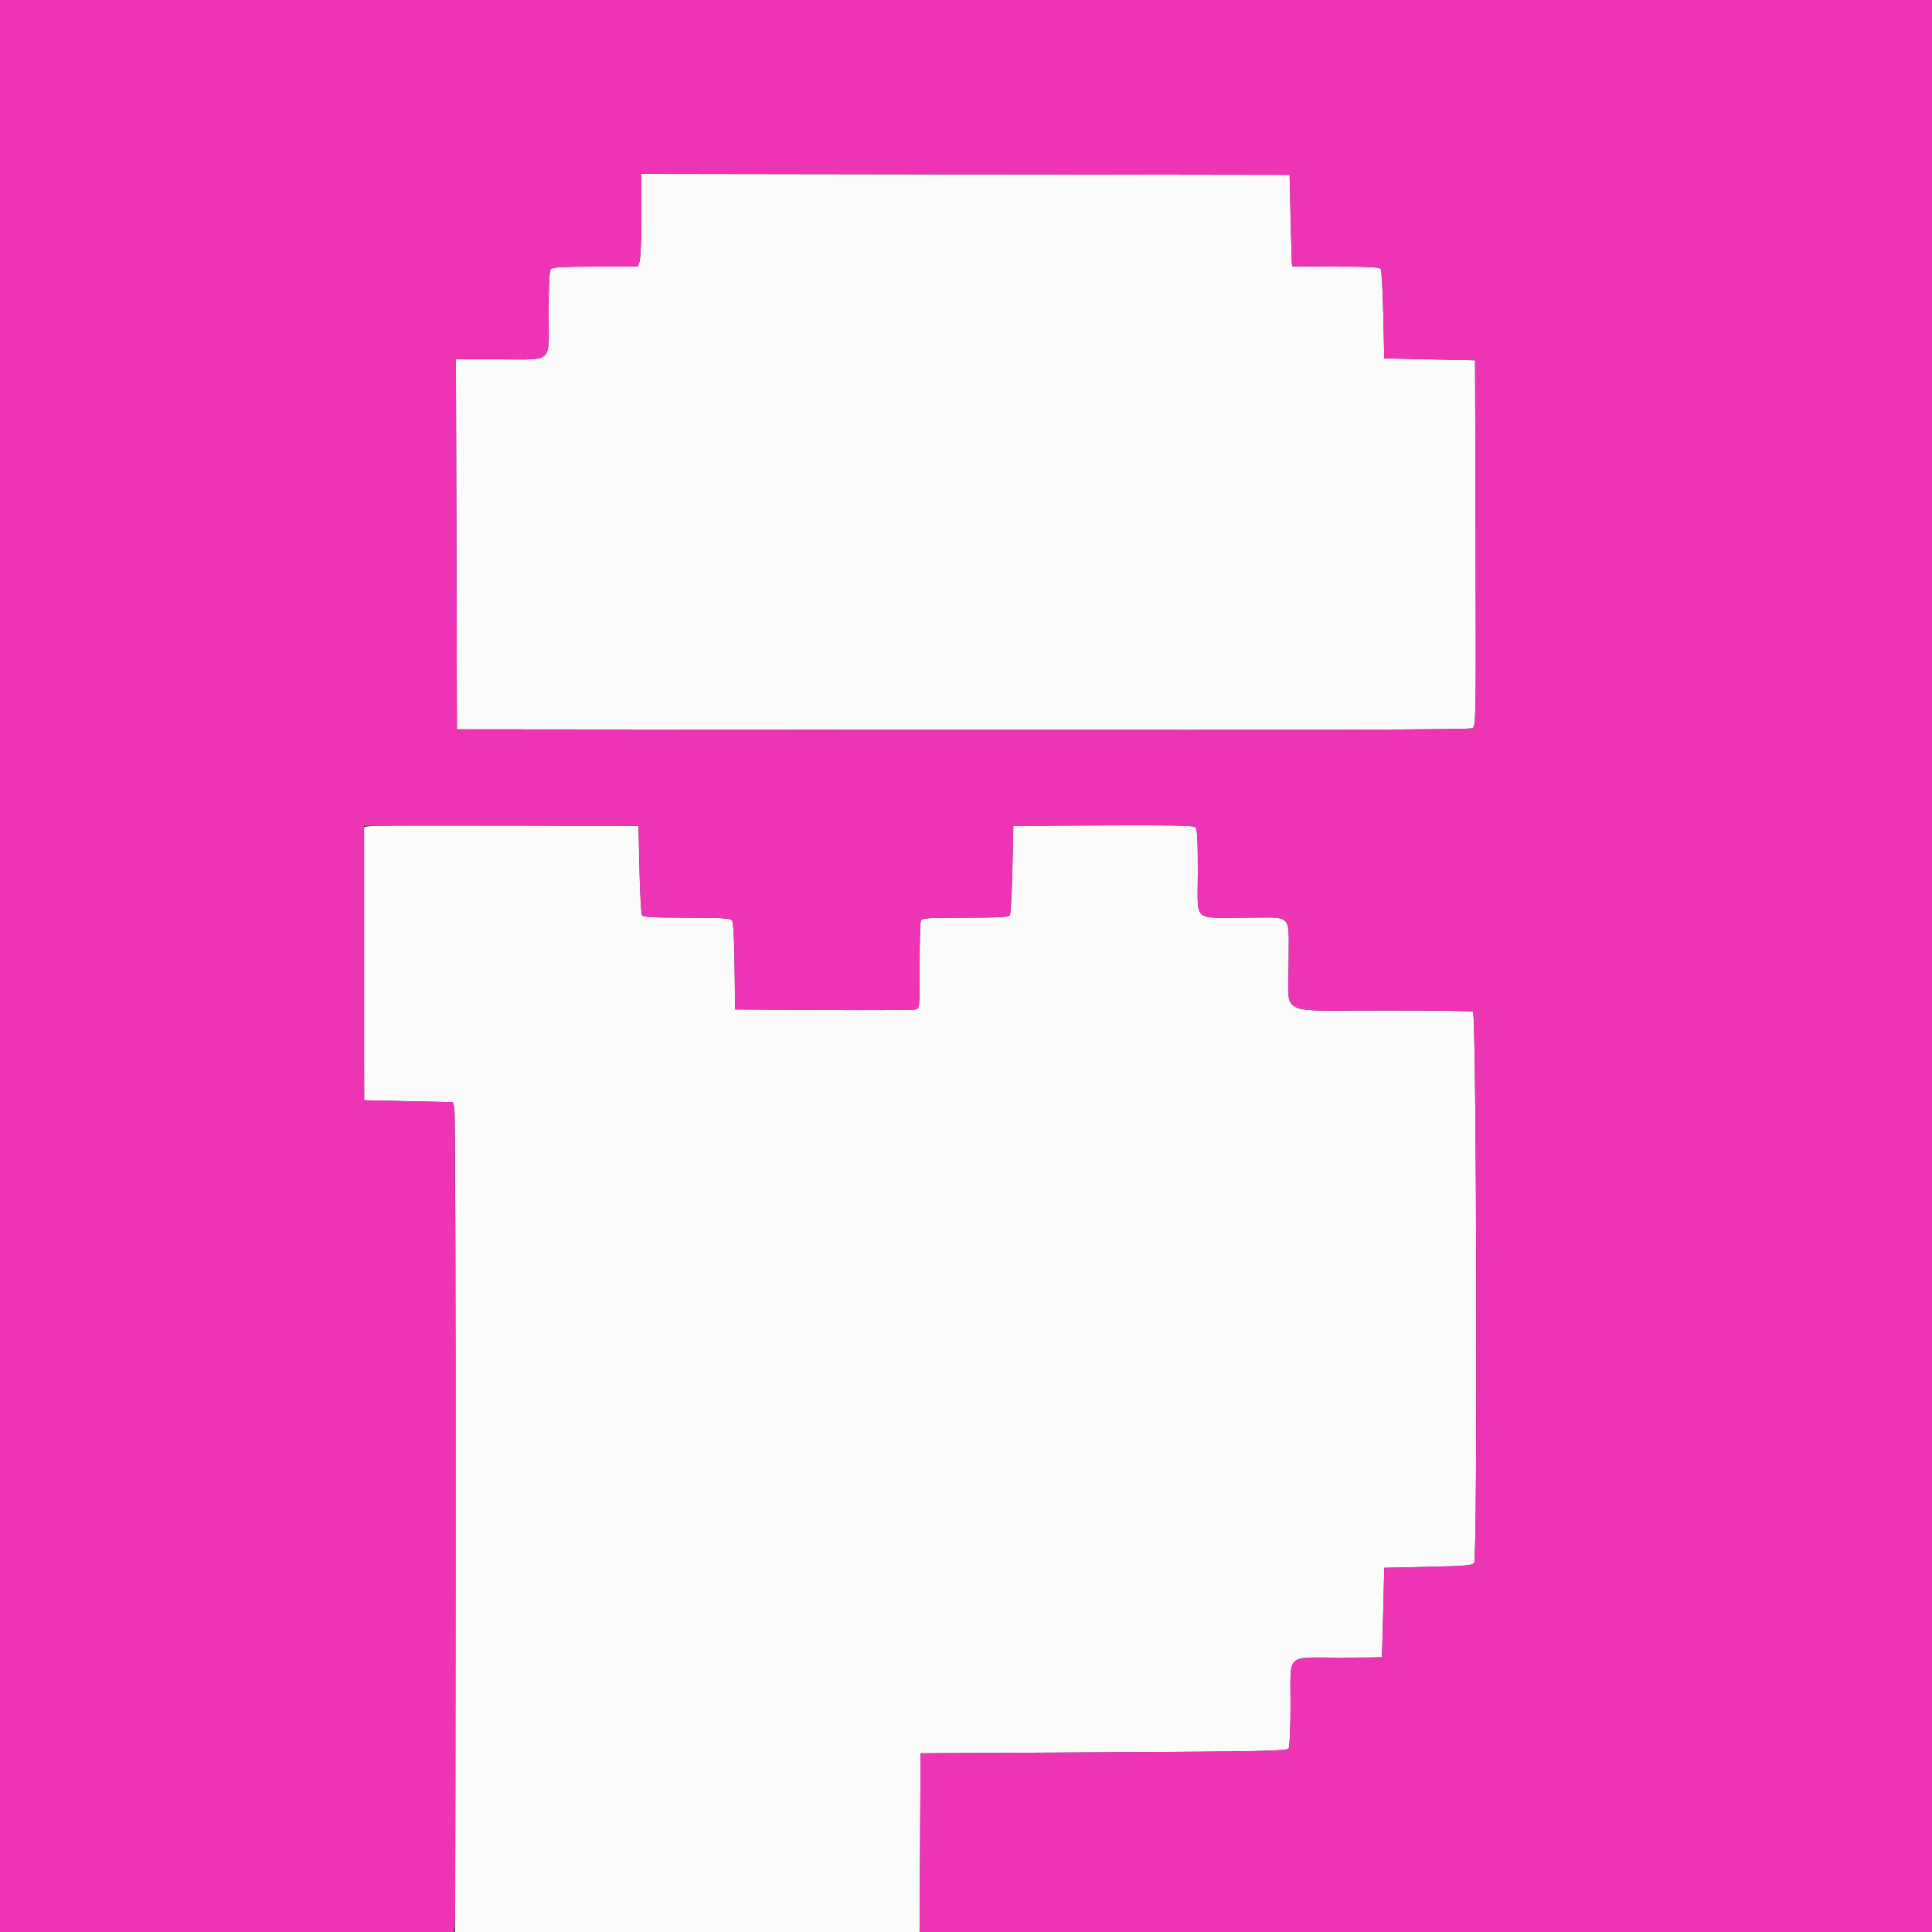
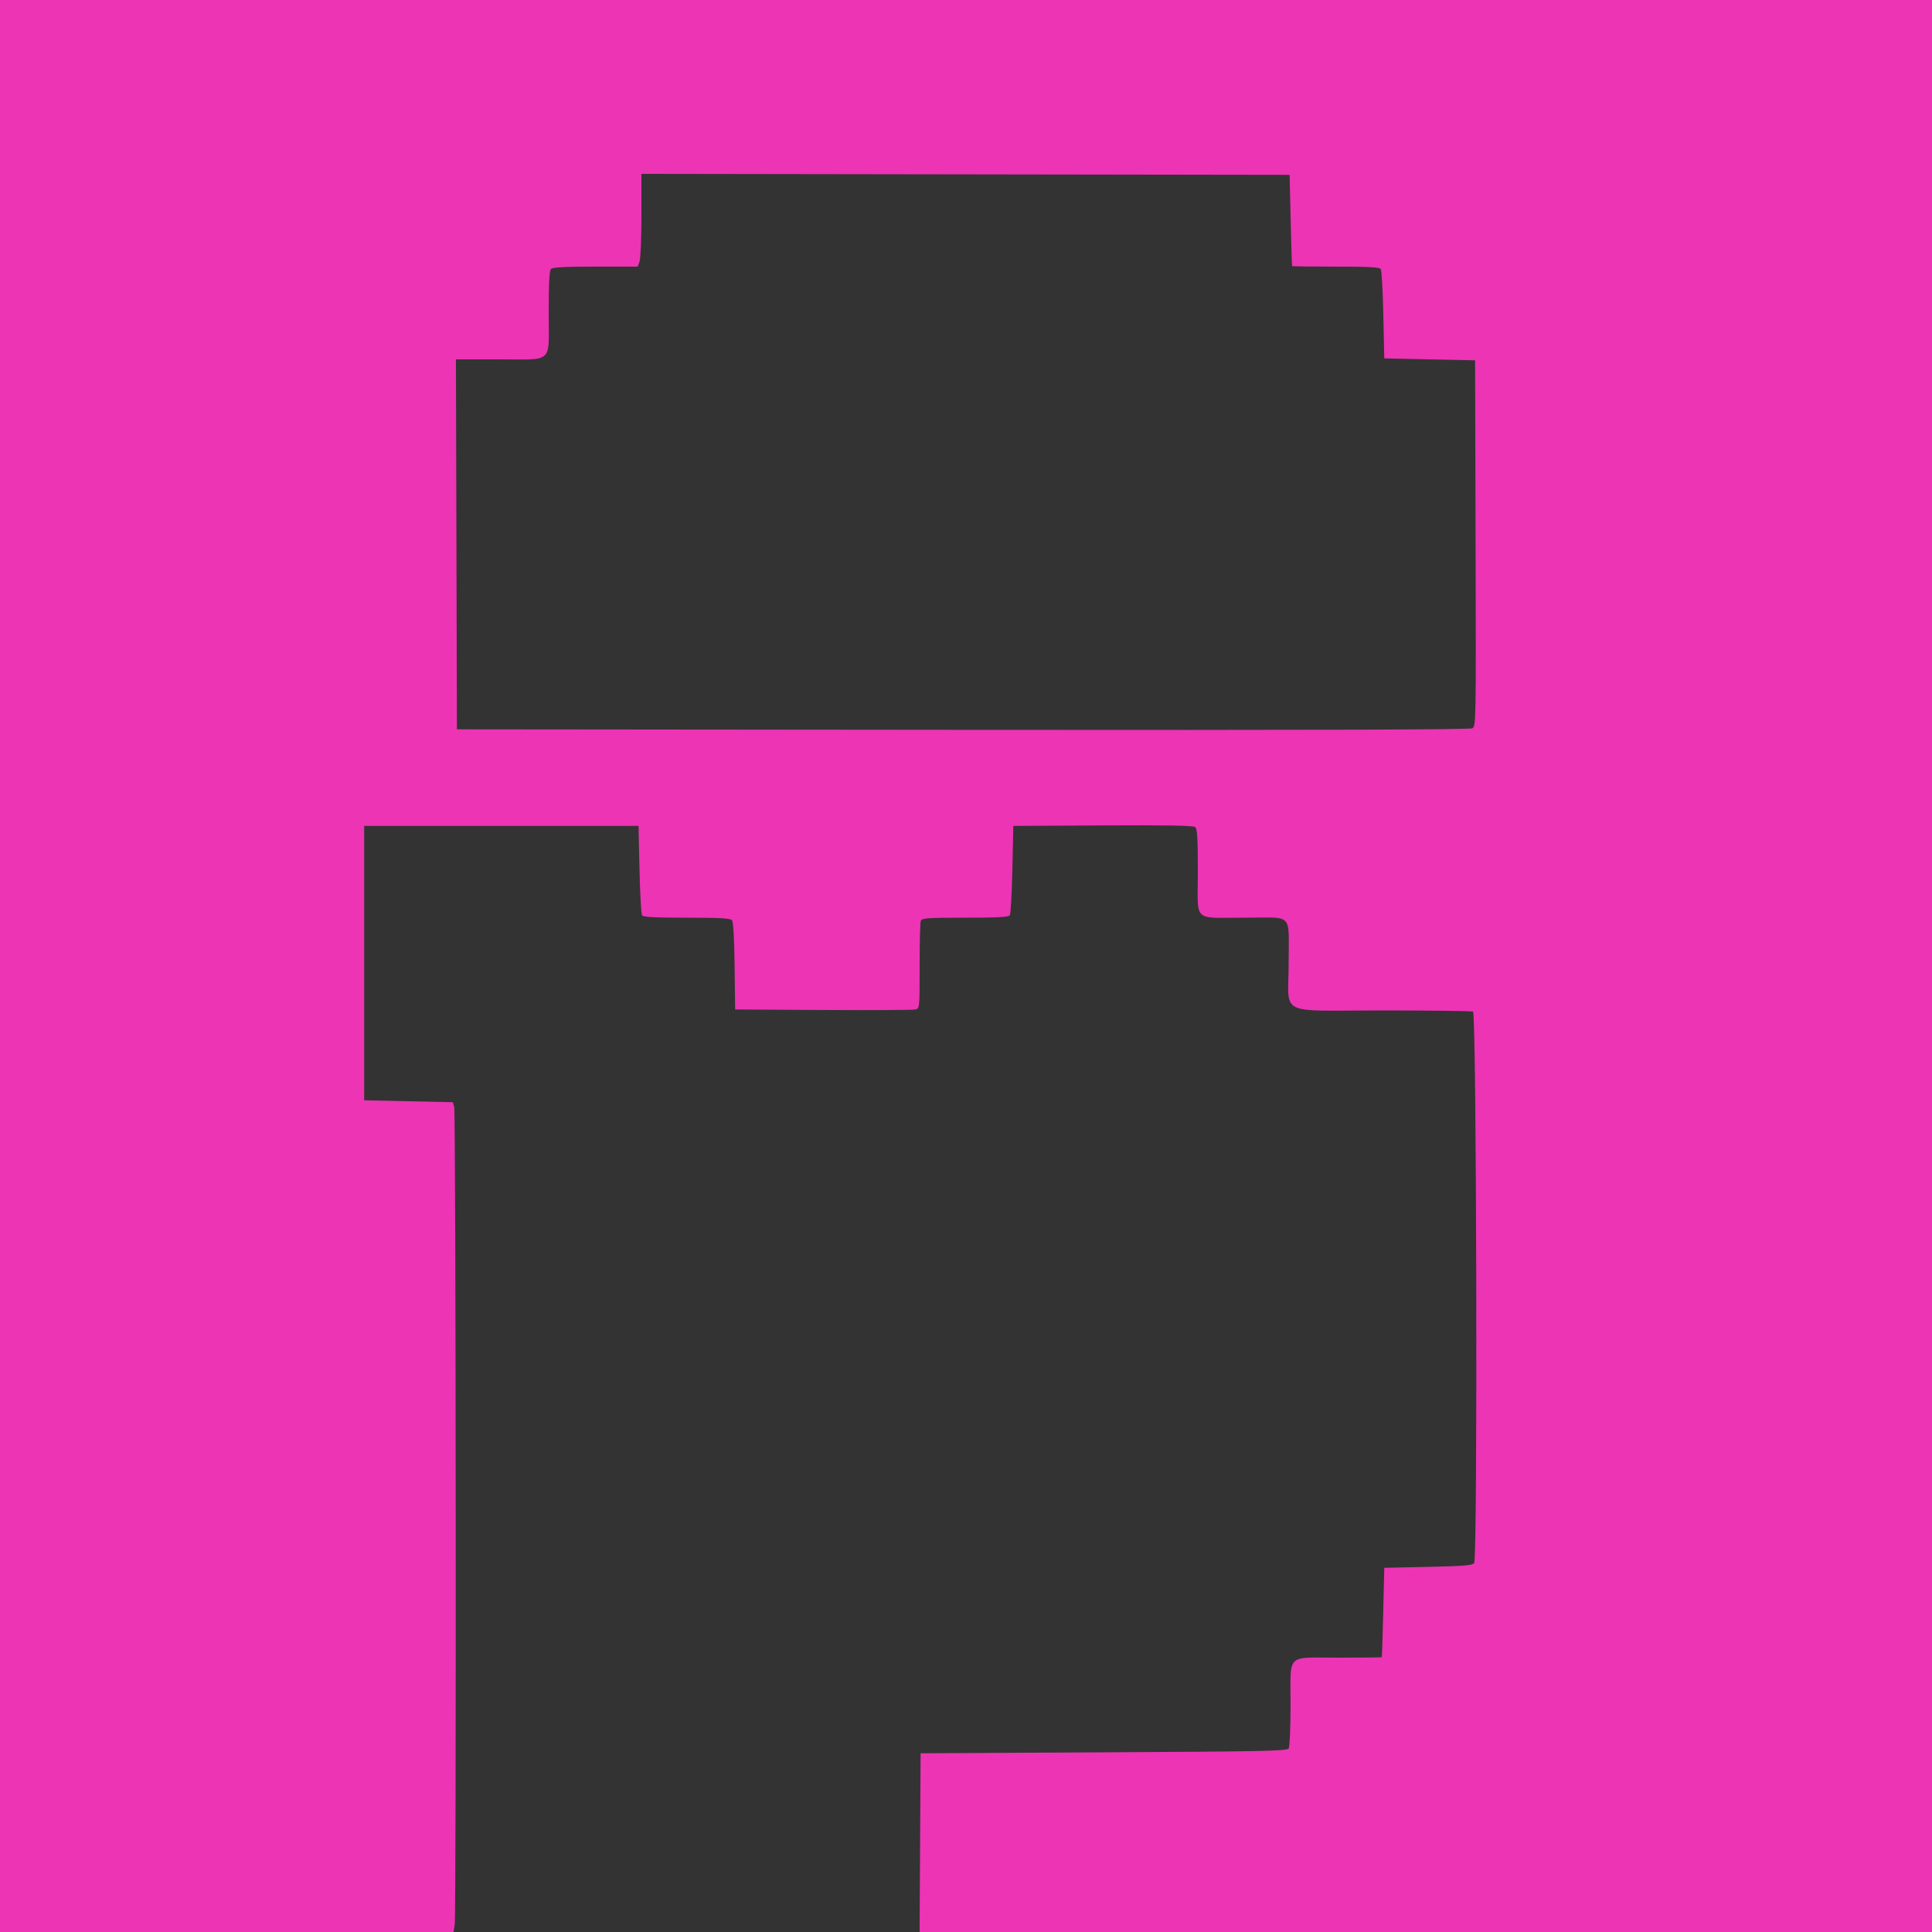
<svg xmlns="http://www.w3.org/2000/svg" id="svg" version="1.1" xmlnsXlink="http://www.w3.org/1999/xlink" width="400" height="400" viewBox="0, 0, 400,400">
  <rect x="0" y="0" width="400" height="400" fill="#333333" stroke="none" />
  <g id="svgg">
-     <path id="path0" d="M132.800 44.573 C 132.800 49.289,132.624 53.610,132.410 54.174 L 132.020 55.200 123.290 55.200 C 117.033 55.200,114.424 55.336,114.080 55.680 C 113.736 56.024,113.600 58.628,113.600 64.866 C 113.600 75.469,114.764 74.400,103.224 74.400 L 94.396 74.400 94.498 112.700 L 94.600 151.000 199.325 151.101 C 271.234 151.170,304.293 151.071,304.827 150.786 C 305.589 150.378,305.602 149.643,305.502 112.485 L 305.400 74.600 296.000 74.400 L 286.600 74.200 286.400 65.200 C 286.290 60.250,286.054 55.975,285.876 55.700 C 285.633 55.324,283.318 55.200,276.576 55.200 C 271.639 55.200,267.563 55.155,267.519 55.100 C 267.474 55.045,267.339 50.770,267.219 45.600 L 267.000 36.200 199.900 36.099 L 132.800 35.998 132.800 44.573 M75.385 171.297 C 75.279 171.574,75.240 184.400,75.296 199.800 L 75.400 227.800 84.575 228.000 L 93.750 228.200 94.080 229.477 C 94.262 230.179,94.363 268.834,94.305 315.377 L 94.200 400.000 142.296 400.000 L 190.392 400.000 190.496 381.500 L 190.600 363.000 228.515 362.800 C 261.634 362.625,266.477 362.524,266.809 362.000 C 267.017 361.670,267.191 357.653,267.194 353.074 C 267.202 342.099,266.107 343.200,277.014 343.200 C 281.956 343.200,286.036 343.155,286.081 343.100 C 286.126 343.045,286.261 338.860,286.381 333.800 L 286.600 324.600 295.715 324.400 C 303.230 324.235,304.897 324.095,305.209 323.600 C 305.949 322.428,305.710 209.728,304.967 209.443 C 304.619 209.309,296.076 209.200,285.981 209.200 C 264.161 209.200,266.800 210.540,266.800 199.459 C 266.800 188.814,267.896 190.001,258.057 189.995 C 246.687 189.987,248.000 191.213,248.000 180.602 C 248.000 173.568,247.885 171.603,247.454 171.245 C 247.061 170.919,241.721 170.821,228.354 170.896 L 209.800 171.000 209.600 180.000 C 209.490 184.950,209.254 189.225,209.076 189.500 C 208.833 189.875,206.527 190.000,199.819 190.000 C 192.042 190.000,190.854 190.082,190.643 190.633 C 190.509 190.981,190.400 195.207,190.400 200.025 C 190.400 208.778,190.399 208.785,189.500 209.003 C 189.005 209.124,180.410 209.172,170.400 209.111 L 152.200 209.000 152.092 200.032 C 152.022 194.237,151.828 190.875,151.543 190.532 C 151.200 190.119,149.111 190.000,142.175 190.000 C 135.472 190.000,133.167 189.875,132.924 189.500 C 132.746 189.225,132.510 184.950,132.400 180.000 L 132.200 171.000 103.888 170.897 C 81.451 170.816,75.537 170.899,75.385 171.297 " stroke="none" fill="#fcfbfb" fill-rule="evenodd" />
    <path id="path1" d="M0.000 200.000 L 0.000 400.000 46.948 400.000 L 93.895 400.000 94.143 398.500 C 94.486 396.428,94.387 230.440,94.042 229.200 L 93.765 228.200 84.582 228.000 L 75.400 227.800 75.400 199.400 L 75.400 171.000 103.800 171.000 L 132.200 171.000 132.400 180.000 C 132.510 184.950,132.746 189.225,132.924 189.500 C 133.167 189.875,135.472 190.000,142.175 190.000 C 149.111 190.000,151.200 190.119,151.543 190.532 C 151.828 190.875,152.022 194.237,152.092 200.032 L 152.200 209.000 170.400 209.111 C 180.410 209.172,189.005 209.124,189.500 209.003 C 190.399 208.785,190.400 208.778,190.400 200.025 C 190.400 195.207,190.509 190.981,190.643 190.633 C 190.854 190.082,192.042 190.000,199.819 190.000 C 206.527 190.000,208.833 189.875,209.076 189.500 C 209.254 189.225,209.490 184.950,209.600 180.000 L 209.800 171.000 228.354 170.896 C 241.721 170.821,247.061 170.919,247.454 171.245 C 247.885 171.603,248.000 173.568,248.000 180.602 C 248.000 191.213,246.687 189.987,258.057 189.995 C 267.896 190.001,266.800 188.814,266.800 199.459 C 266.800 210.540,264.161 209.200,285.981 209.200 C 296.076 209.200,304.619 209.309,304.967 209.443 C 305.710 209.728,305.949 322.428,305.209 323.600 C 304.897 324.095,303.230 324.235,295.715 324.400 L 286.600 324.600 286.381 333.800 C 286.261 338.860,286.126 343.045,286.081 343.100 C 286.036 343.155,281.956 343.200,277.014 343.200 C 266.107 343.200,267.202 342.099,267.194 353.074 C 267.191 357.653,267.017 361.670,266.809 362.000 C 266.477 362.524,261.634 362.625,228.515 362.800 L 190.600 363.000 190.496 381.500 L 190.392 400.000 295.196 400.000 L 400.000 400.000 400.000 200.000 L 400.000 0.000 200.000 0.000 L 0.000 0.000 0.000 200.000 M267.219 45.600 C 267.339 50.770,267.474 55.045,267.519 55.100 C 267.563 55.155,271.639 55.200,276.576 55.200 C 283.318 55.200,285.633 55.324,285.876 55.700 C 286.054 55.975,286.290 60.250,286.400 65.200 L 286.600 74.200 296.000 74.400 L 305.400 74.600 305.502 112.485 C 305.602 149.643,305.589 150.378,304.827 150.786 C 304.293 151.071,271.234 151.170,199.325 151.101 L 94.600 151.000 94.498 112.700 L 94.396 74.400 103.224 74.400 C 114.764 74.400,113.600 75.469,113.600 64.866 C 113.600 58.628,113.736 56.024,114.080 55.680 C 114.424 55.336,117.033 55.200,123.290 55.200 L 132.020 55.200 132.410 54.174 C 132.624 53.610,132.800 49.289,132.800 44.573 L 132.800 35.998 199.900 36.099 L 267.000 36.200 267.219 45.600 " stroke="none" fill="#ec34b4" fill-rule="evenodd" />
  </g>
</svg>